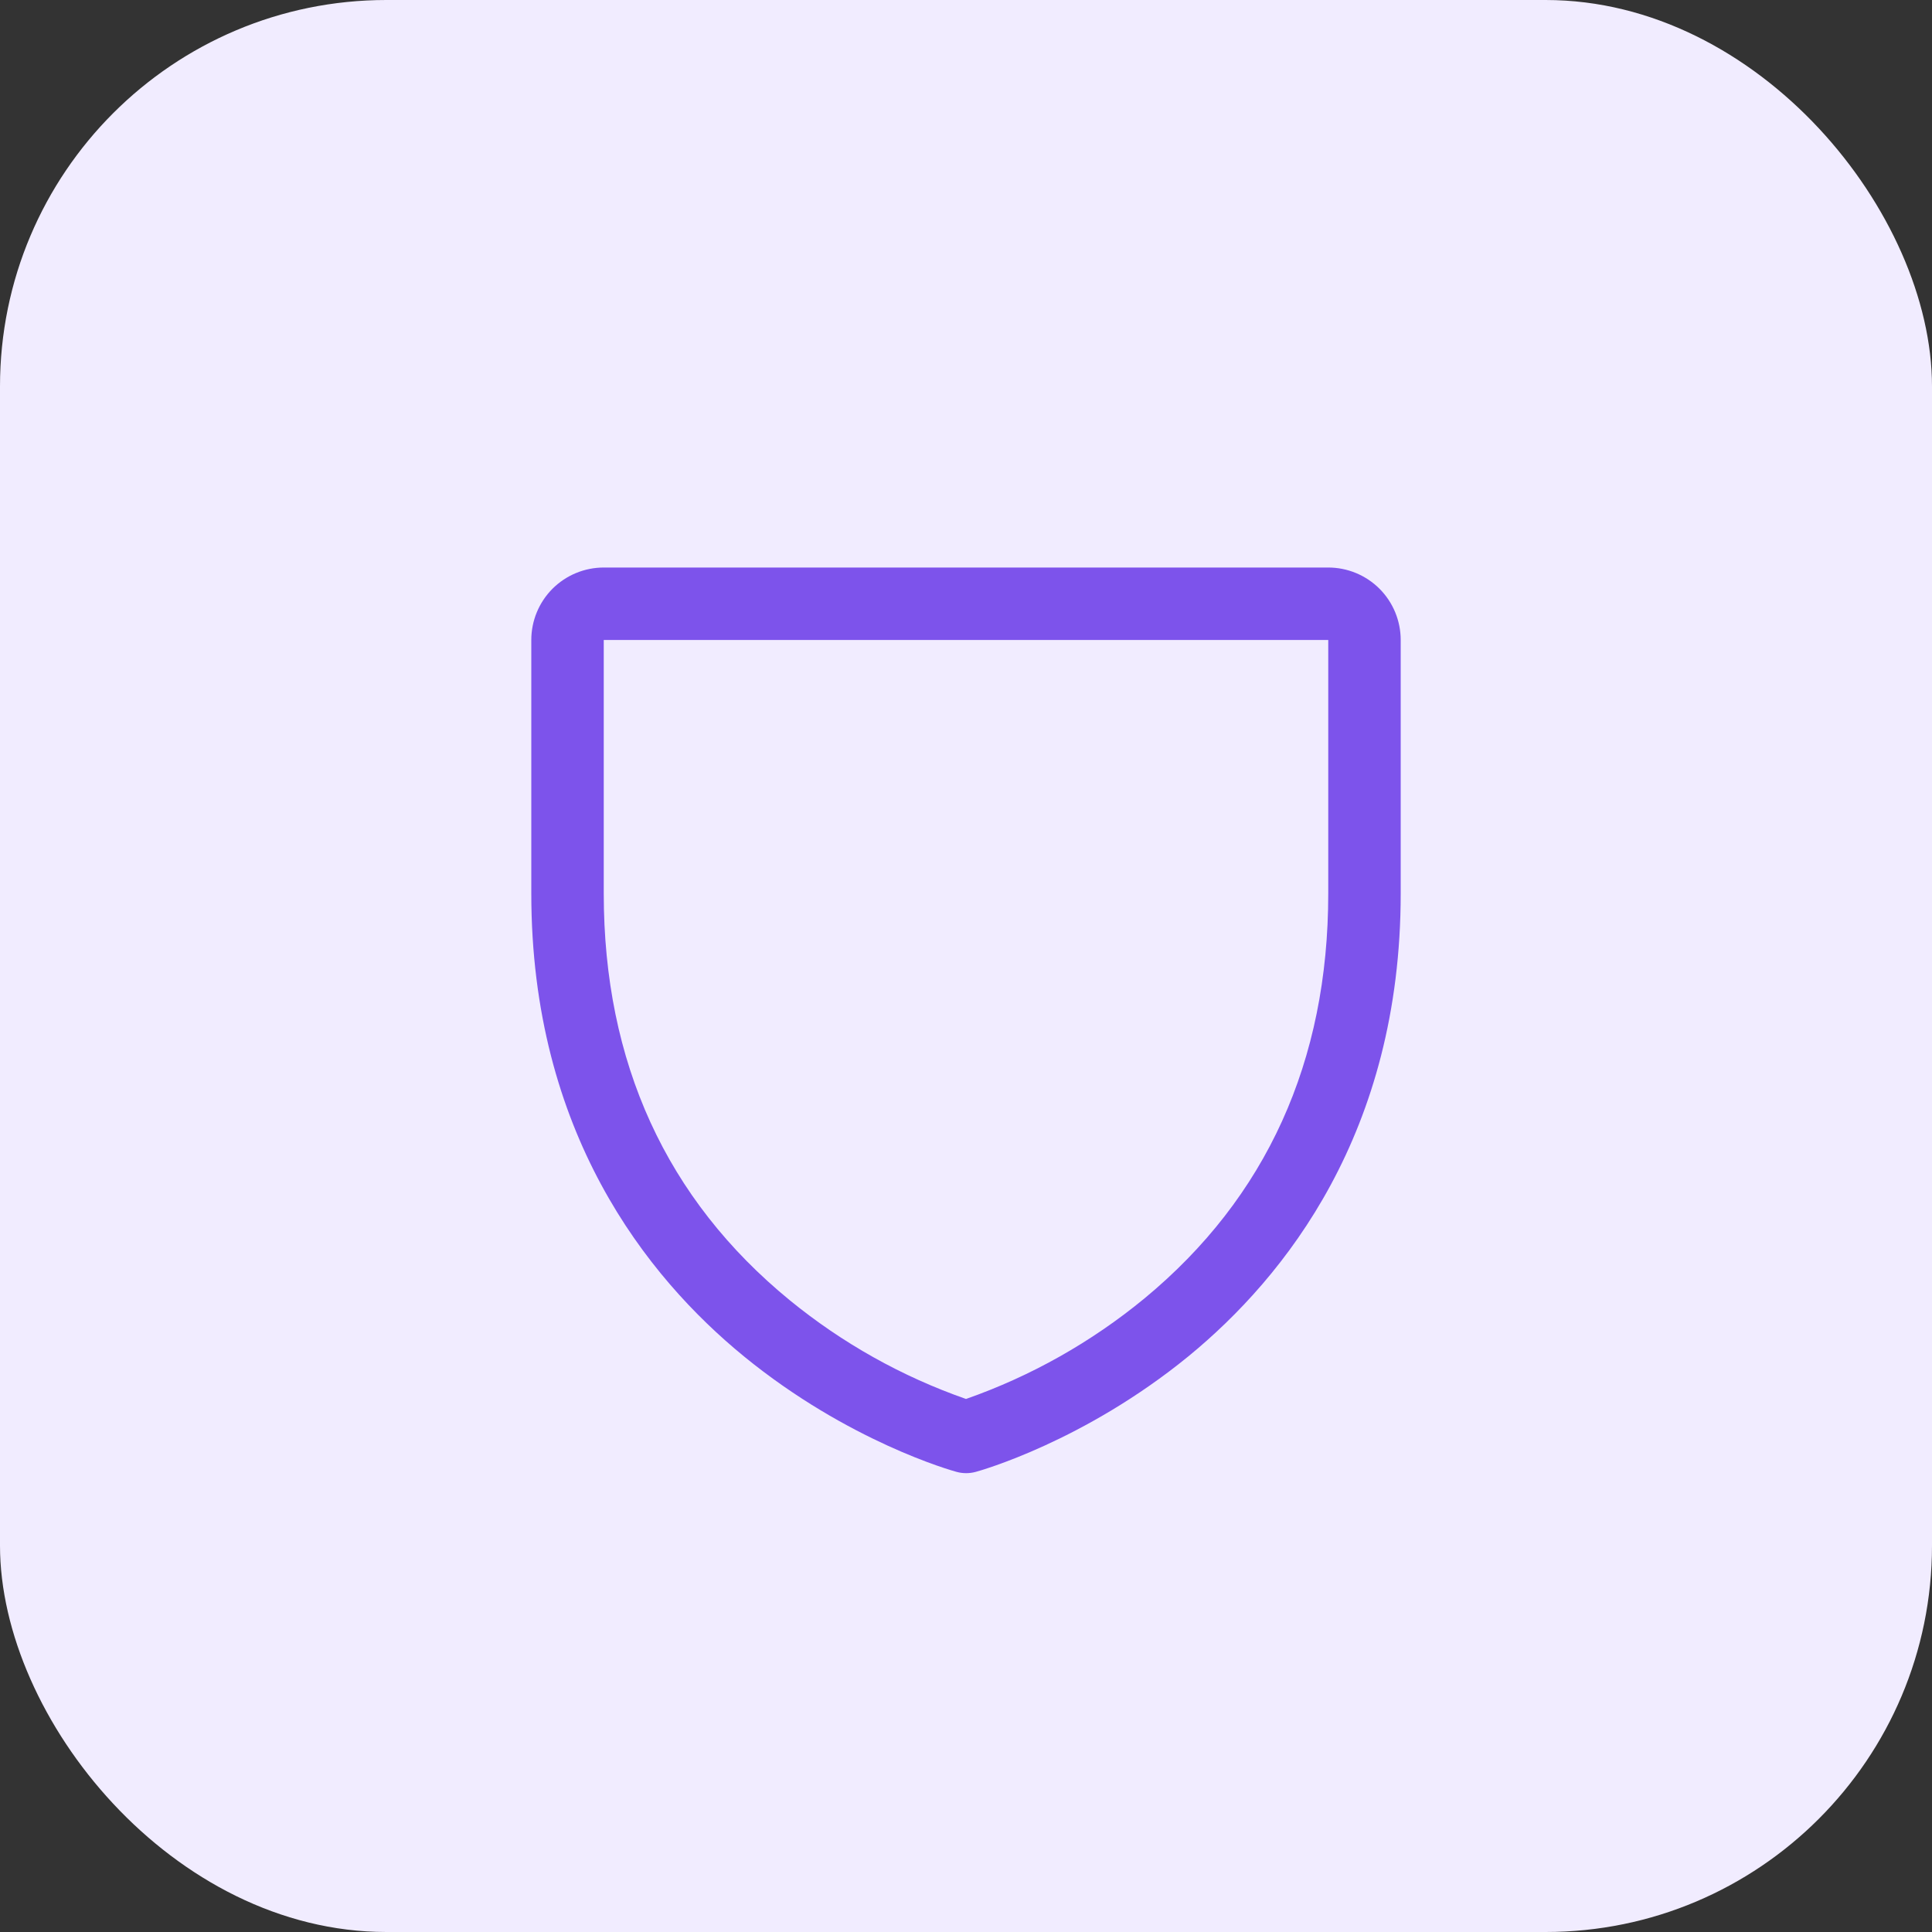
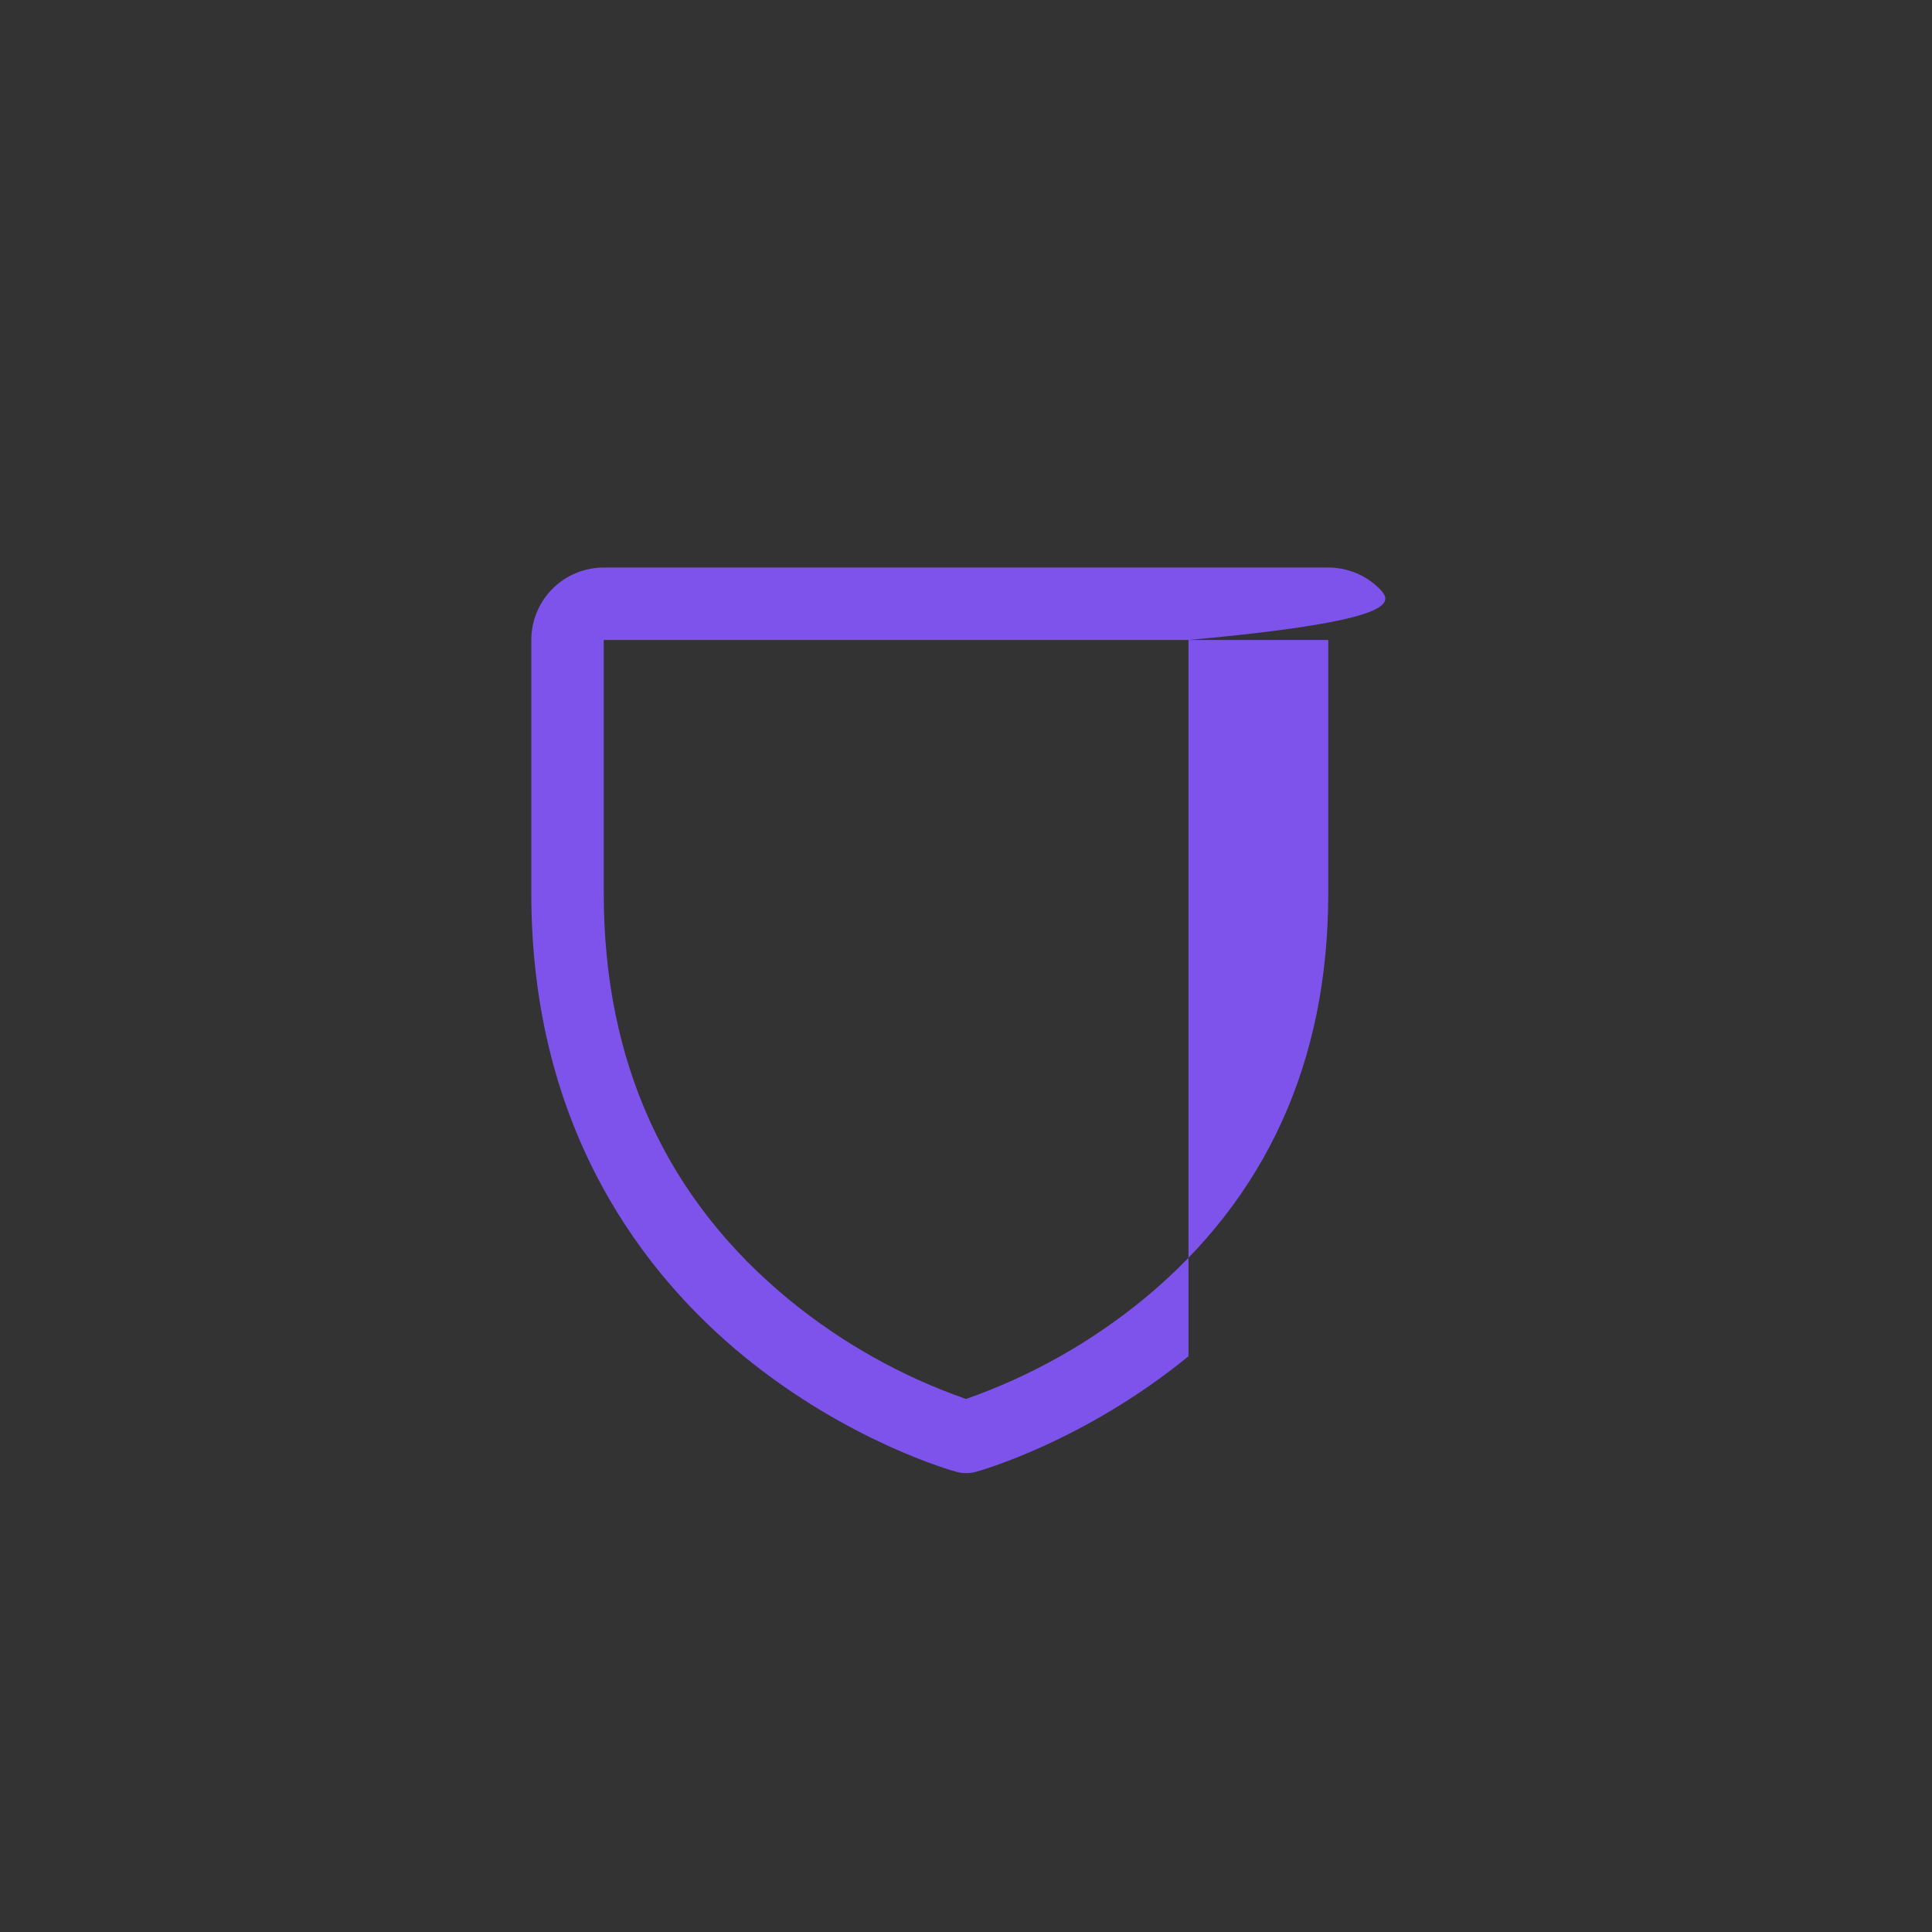
<svg xmlns="http://www.w3.org/2000/svg" width="40" height="40" viewBox="0 0 40 40" fill="none">
  <rect x="0" y="0" width="40" height="40" fill="#333333" stroke="none" />
-   <rect width="40" height="40" rx="8" fill="#F1ECFF" />
-   <path d="M27.5 11.75H12.5C12.102 11.75 11.721 11.908 11.439 12.189C11.158 12.471 11 12.852 11 13.25V18.5C11 23.442 13.393 26.438 15.4 28.08C17.562 29.848 19.712 30.449 19.806 30.474C19.935 30.509 20.071 30.509 20.2 30.474C20.293 30.449 22.441 29.848 24.606 28.08C26.608 26.438 29 23.442 29 18.5V13.25C29 12.852 28.842 12.471 28.561 12.189C28.279 11.908 27.898 11.75 27.5 11.75ZM27.5 18.5C27.5 21.975 26.219 24.796 23.694 26.883C22.594 27.788 21.344 28.493 20 28.964C18.674 28.501 17.439 27.809 16.351 26.92C13.796 24.829 12.5 21.997 12.5 18.5V13.25H27.5V18.5Z" fill="#7D53EB" />
+   <path d="M27.5 11.75H12.5C12.102 11.75 11.721 11.908 11.439 12.189C11.158 12.471 11 12.852 11 13.25V18.5C11 23.442 13.393 26.438 15.4 28.08C17.562 29.848 19.712 30.449 19.806 30.474C19.935 30.509 20.071 30.509 20.2 30.474C20.293 30.449 22.441 29.848 24.606 28.08V13.25C29 12.852 28.842 12.471 28.561 12.189C28.279 11.908 27.898 11.75 27.5 11.75ZM27.5 18.5C27.5 21.975 26.219 24.796 23.694 26.883C22.594 27.788 21.344 28.493 20 28.964C18.674 28.501 17.439 27.809 16.351 26.92C13.796 24.829 12.5 21.997 12.5 18.5V13.25H27.5V18.5Z" fill="#7D53EB" />
</svg>